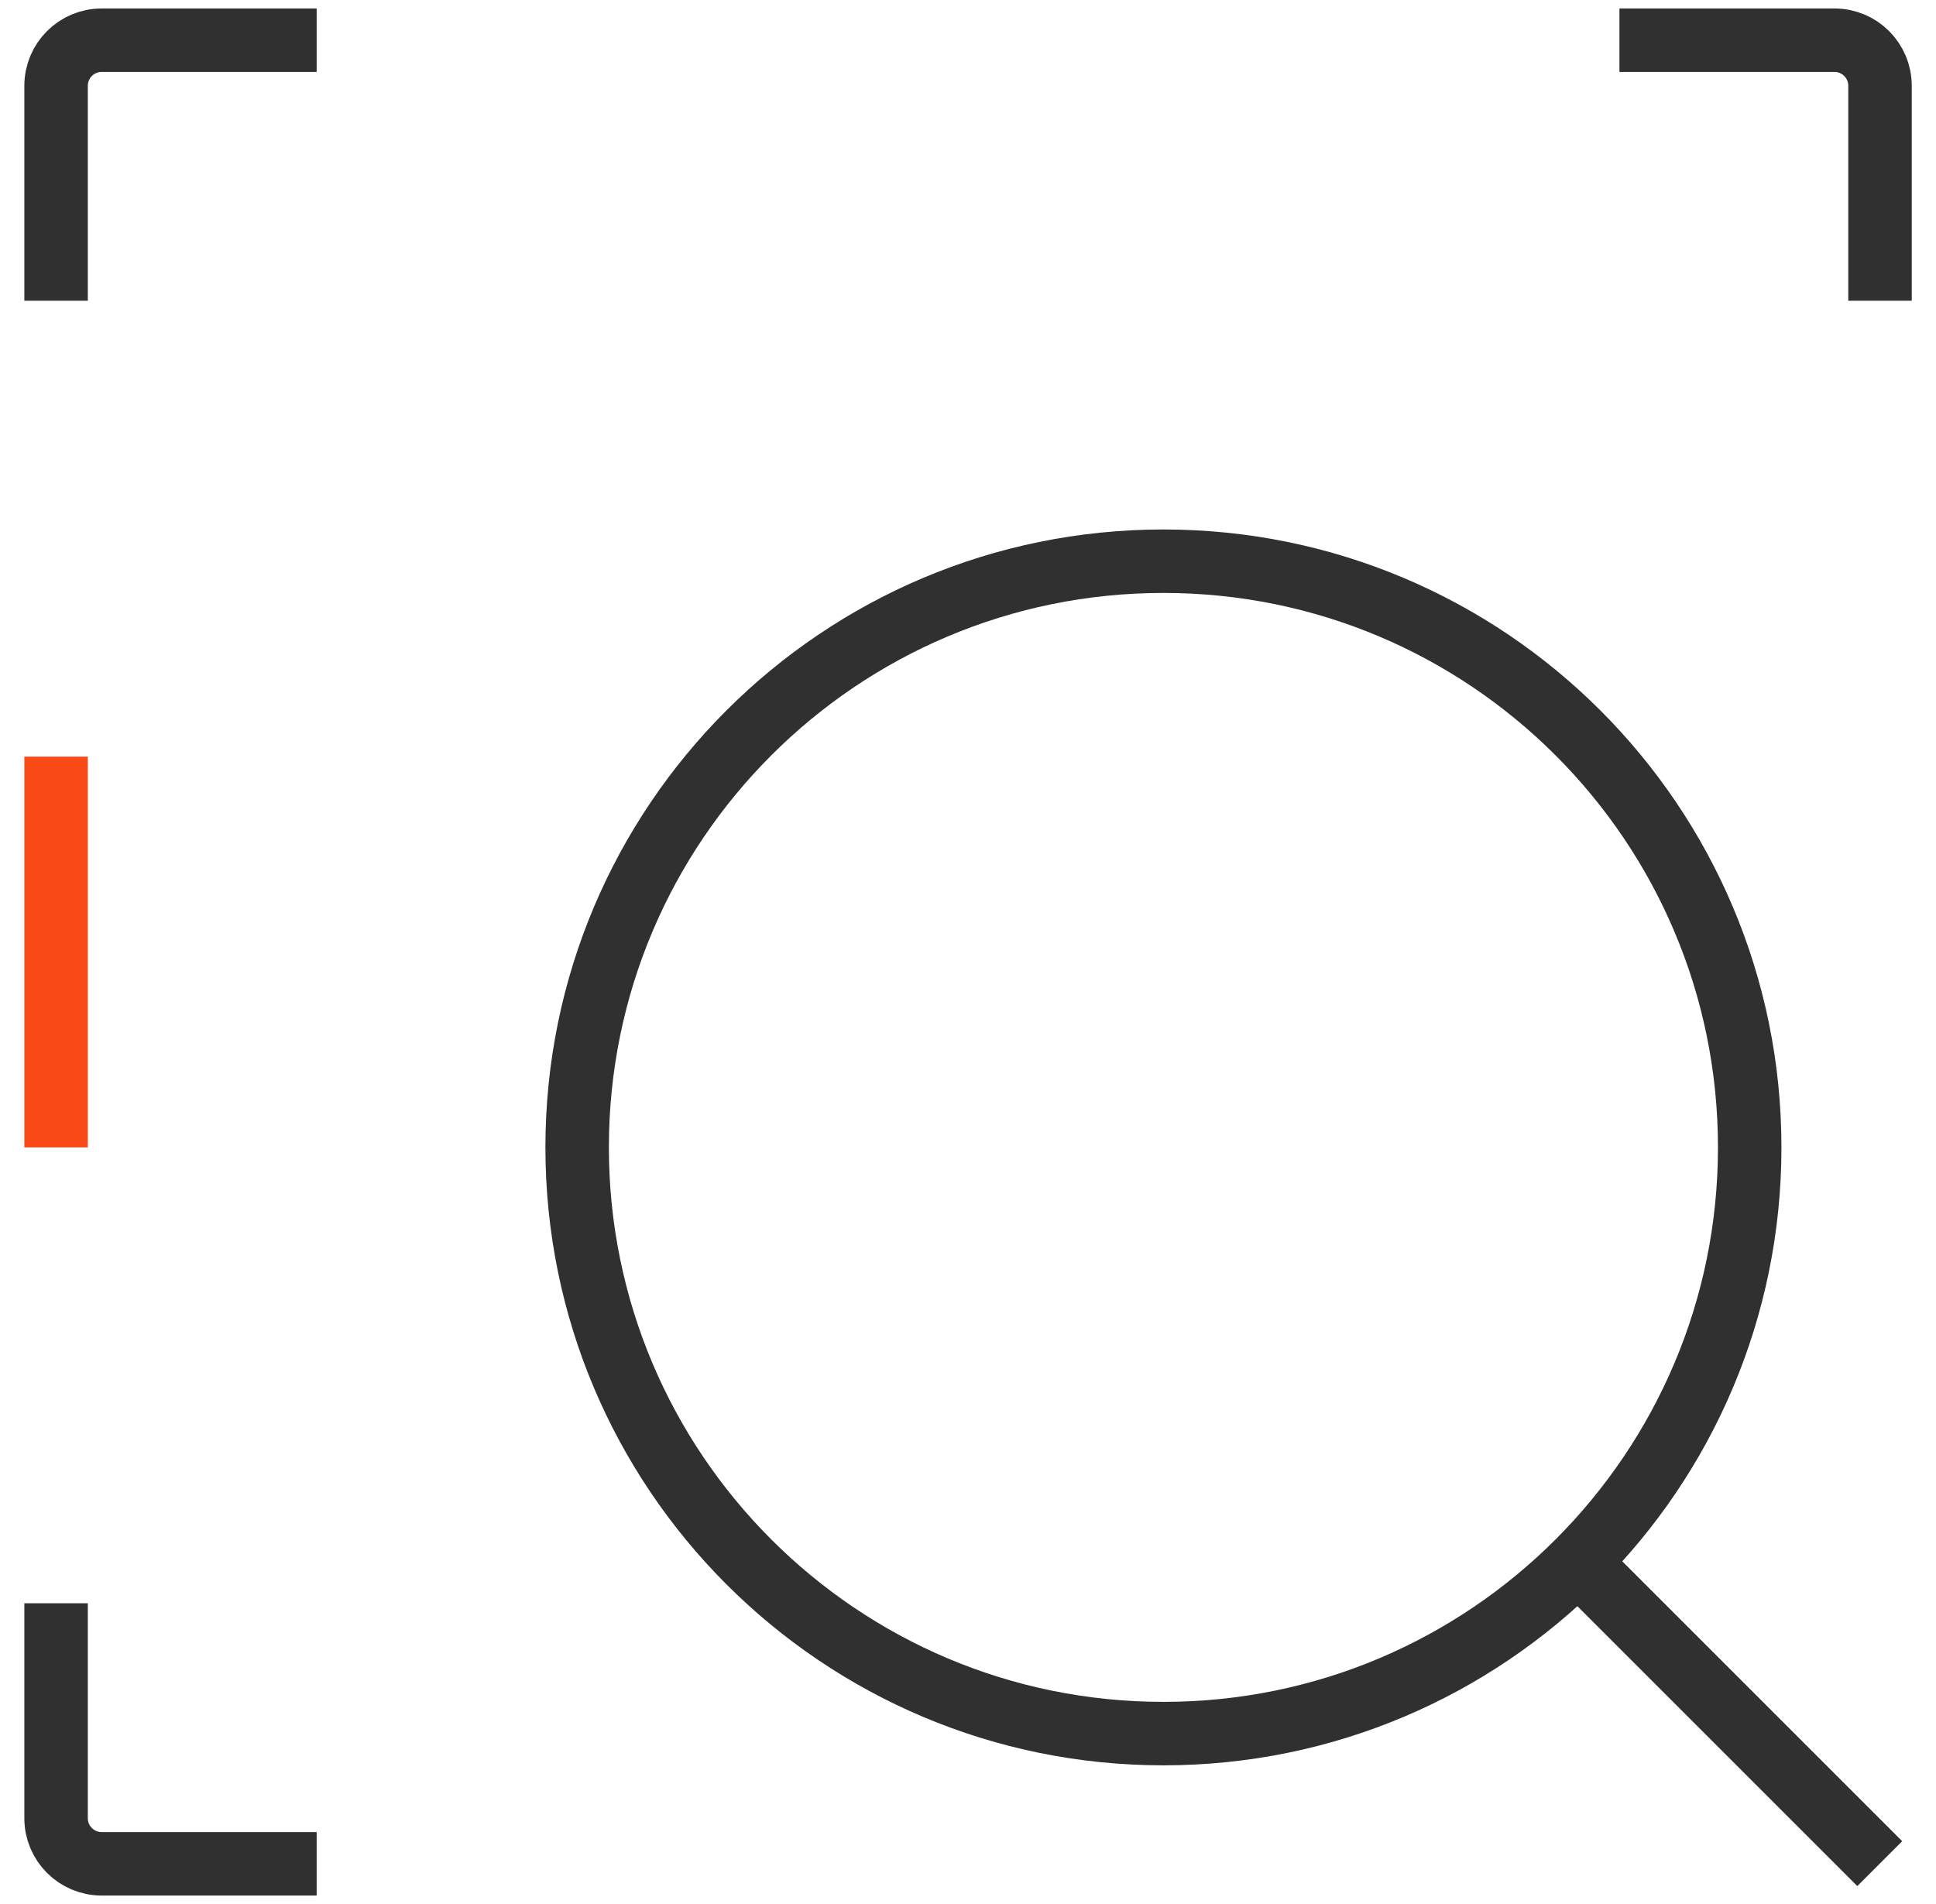
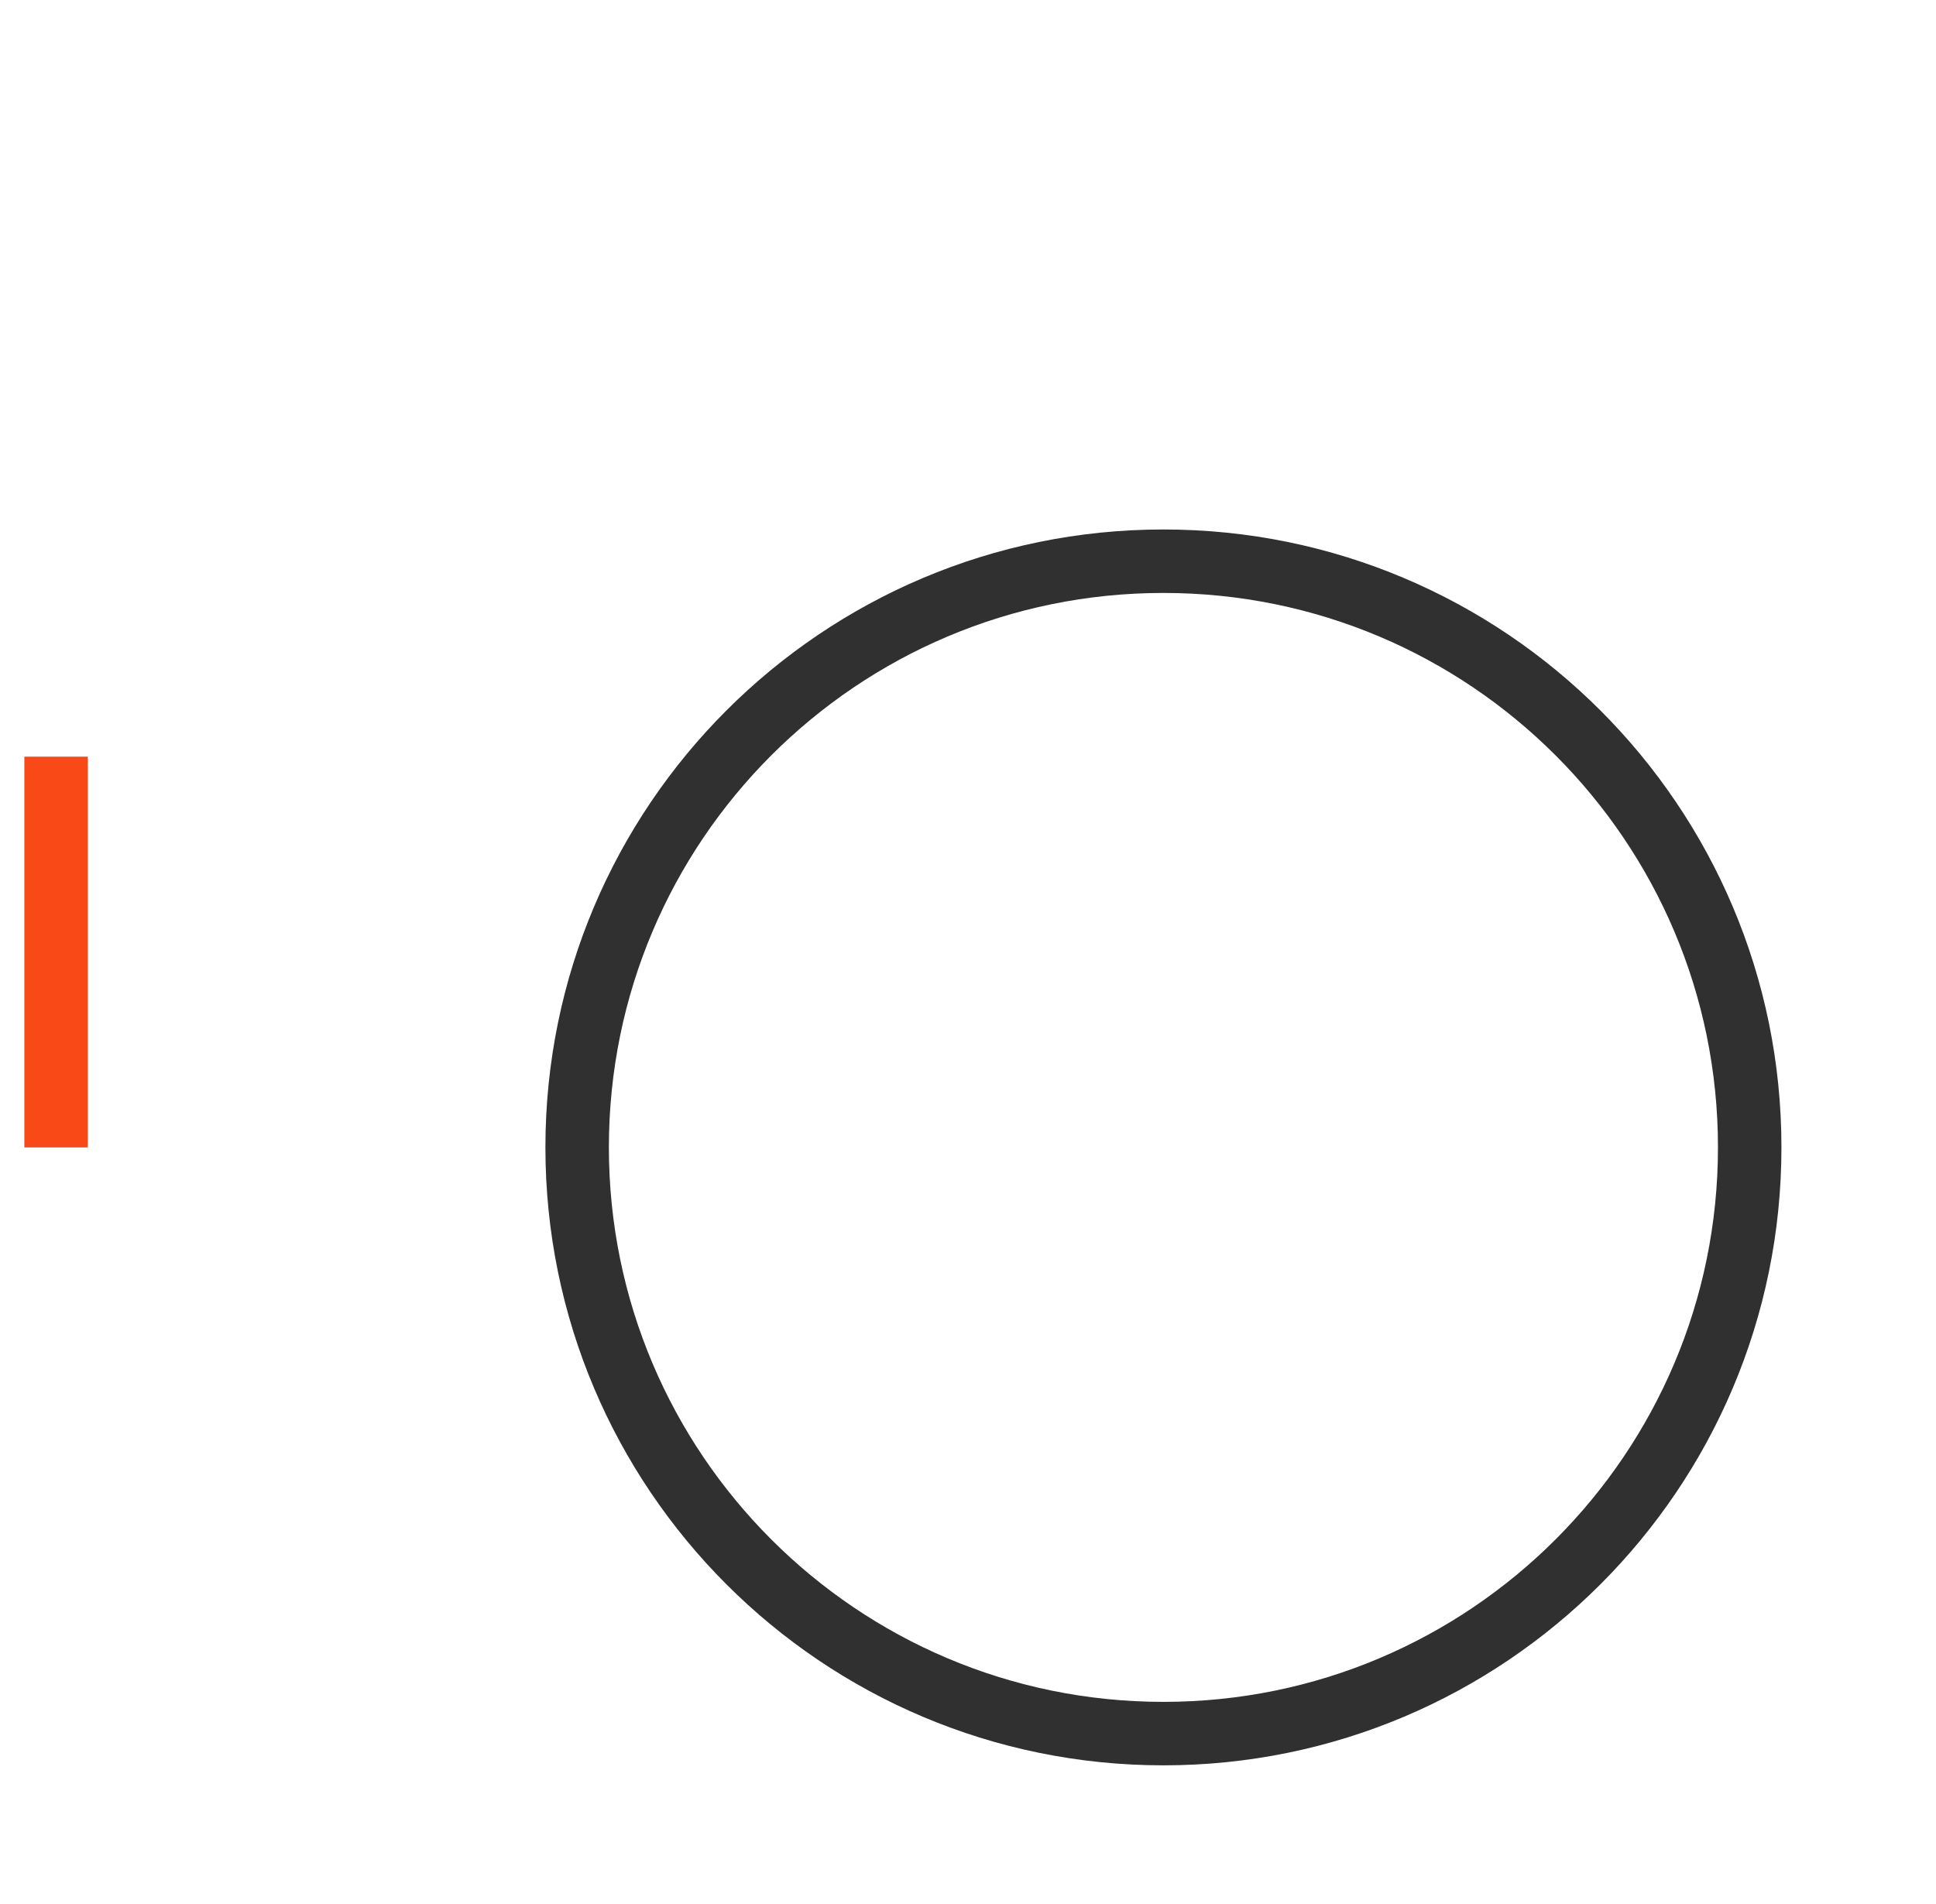
<svg xmlns="http://www.w3.org/2000/svg" width="61" height="60" viewBox="0 0 61 60" fill="none">
  <g clip-path="url(#clip0_2_1315)">
-     <path d="M59.228 58.728L49.711 49.211" stroke="#303030" stroke-width="2" stroke-linejoin="round" />
-     <path d="M1.767 50.523V57.297C1.767 58.09 2.41 58.733 3.203 58.733H9.977" stroke="#303030" stroke-width="2" stroke-linejoin="round" />
    <path d="M1.767 23.843V36.157" stroke="#F94917" stroke-width="2" stroke-linejoin="round" />
-     <path d="M1.767 9.477V2.703C1.767 1.91 2.41 1.267 3.203 1.267H9.977" stroke="#303030" stroke-width="2" stroke-linejoin="round" />
-     <path d="M51.026 1.267H57.8C58.593 1.267 59.236 1.91 59.236 2.703V9.477" stroke="#303030" stroke-width="2" stroke-linejoin="round" />
    <path d="M36.657 54.63C46.859 54.63 55.13 46.359 55.13 36.157C55.13 25.955 46.859 17.685 36.657 17.685C26.455 17.685 18.185 25.955 18.185 36.157C18.185 46.359 26.455 54.63 36.657 54.63Z" stroke="#303030" stroke-width="2" stroke-linejoin="round" />
  </g>
  <defs>
    <clipPath id="clip0_2_1315">
      <rect width="60" height="60" fill="white" transform="translate(0.5)" />
    </clipPath>
  </defs>
</svg>